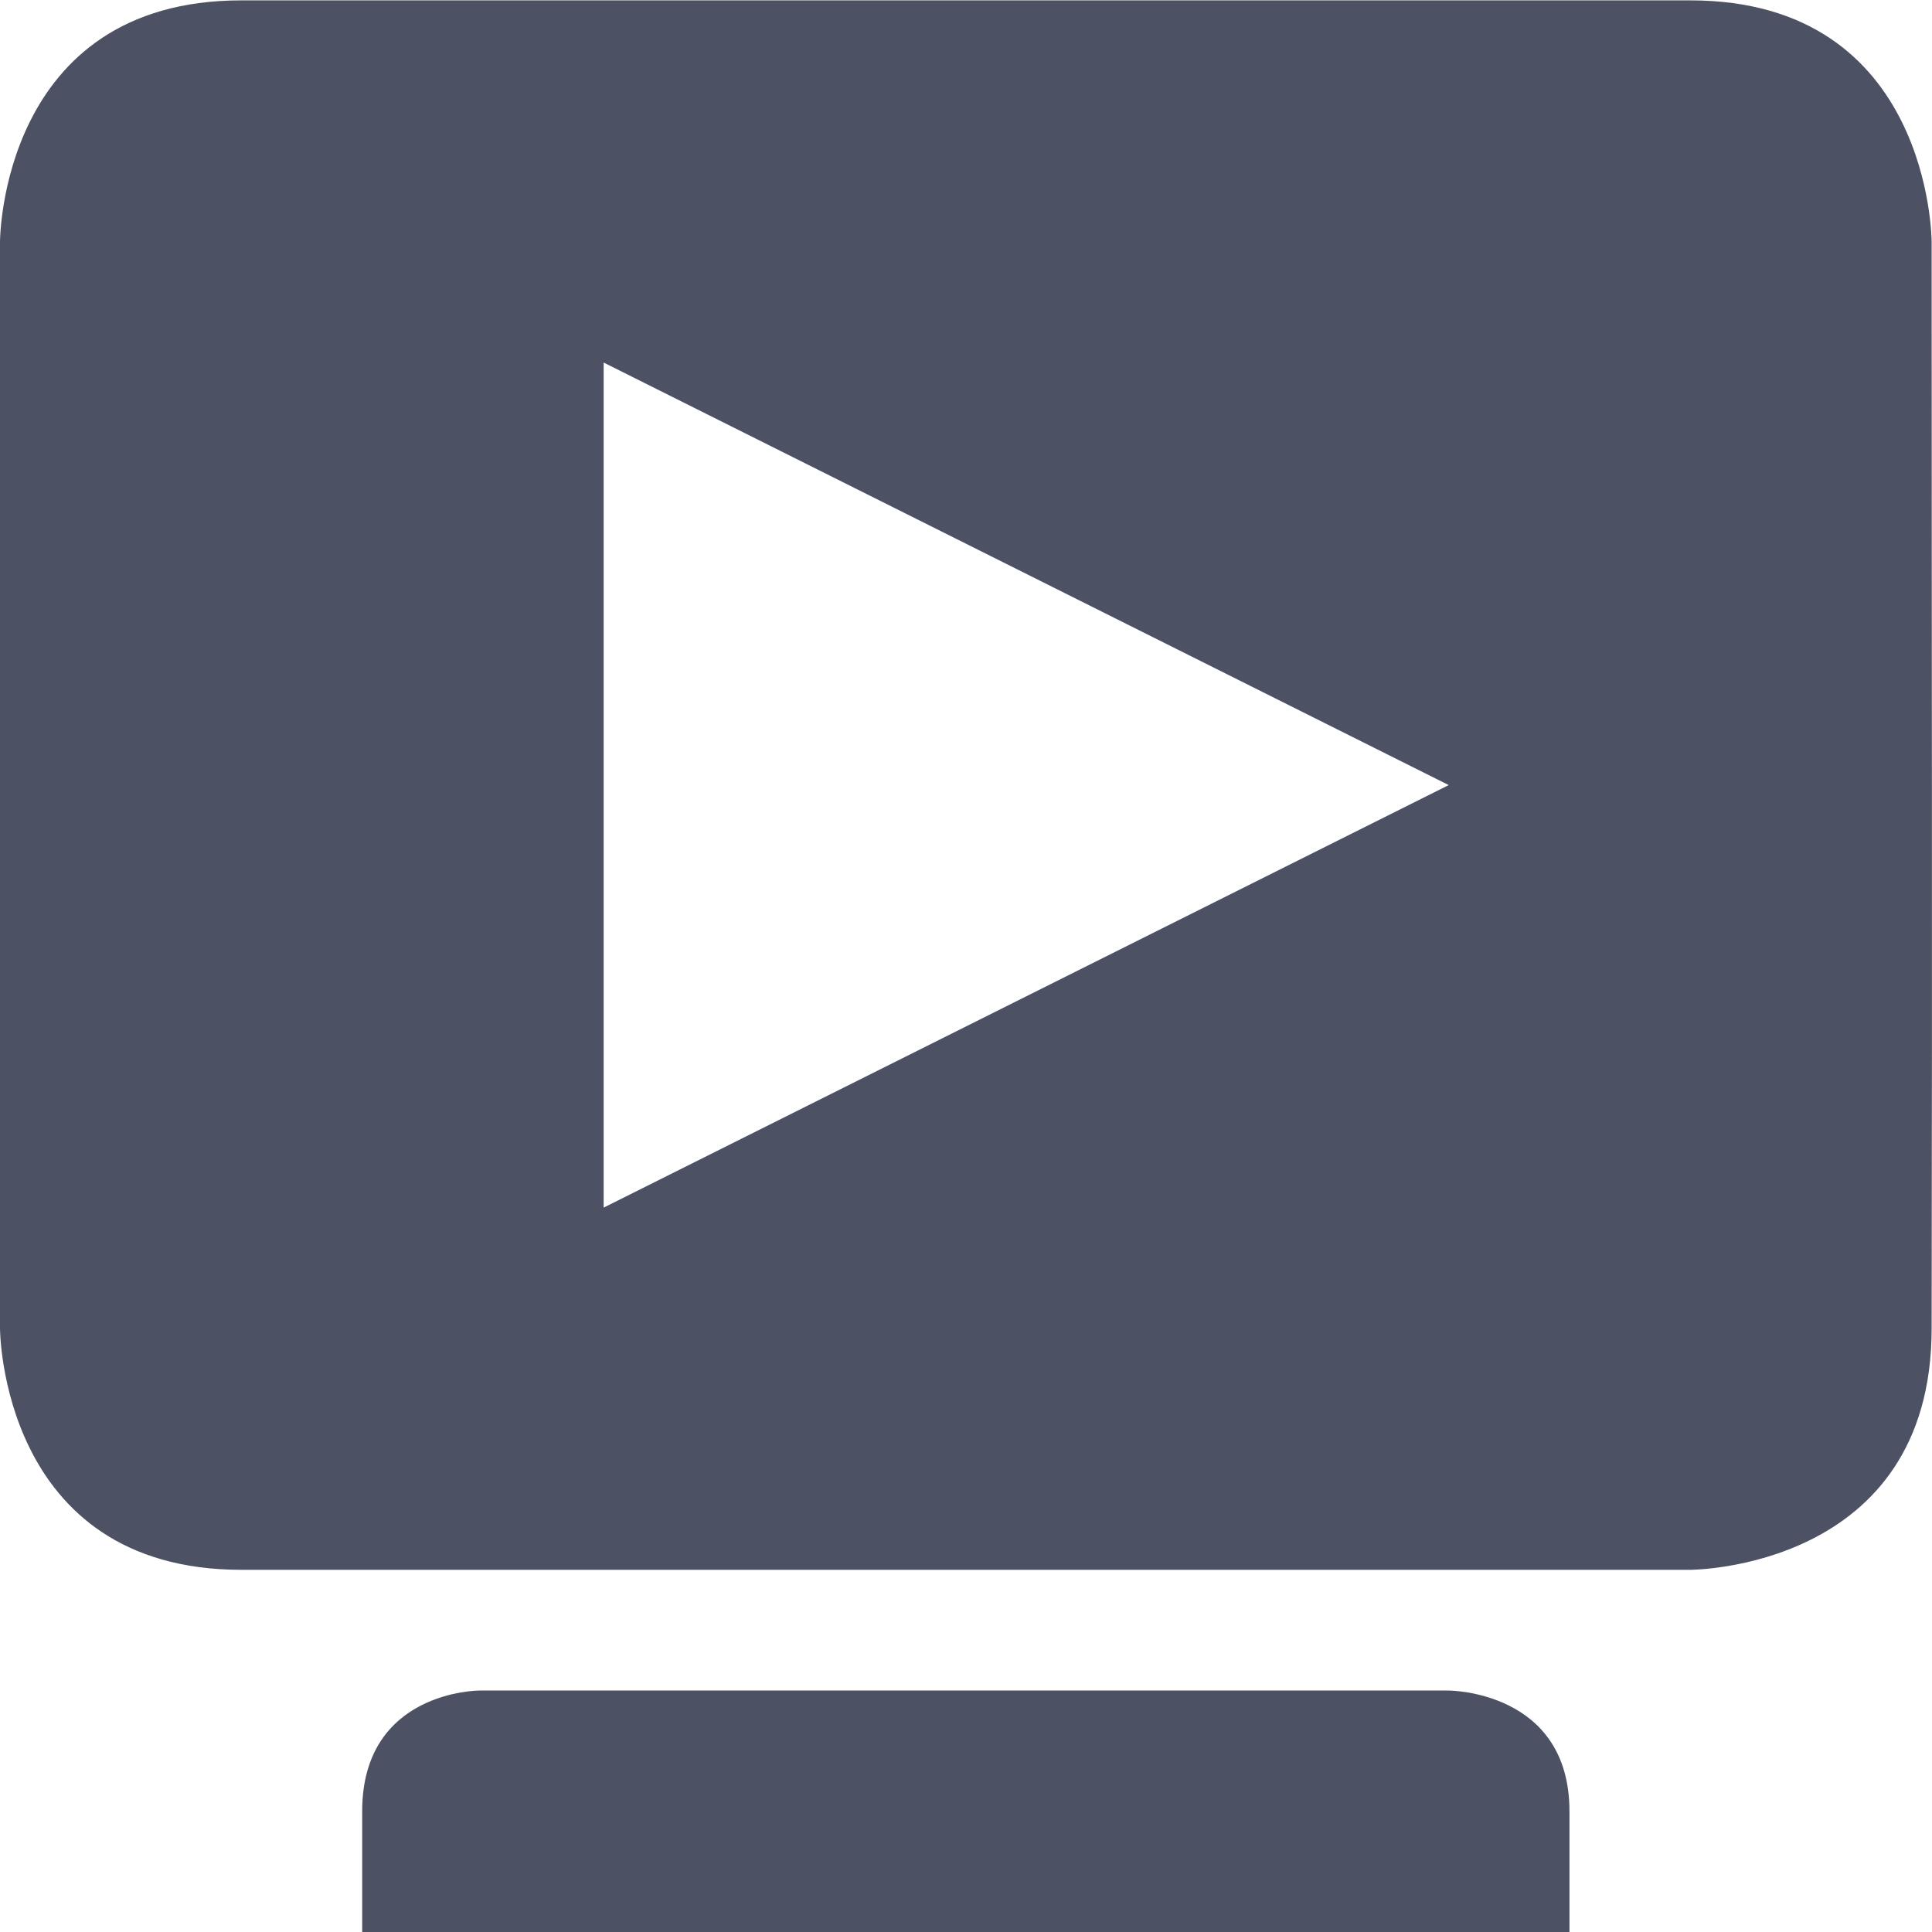
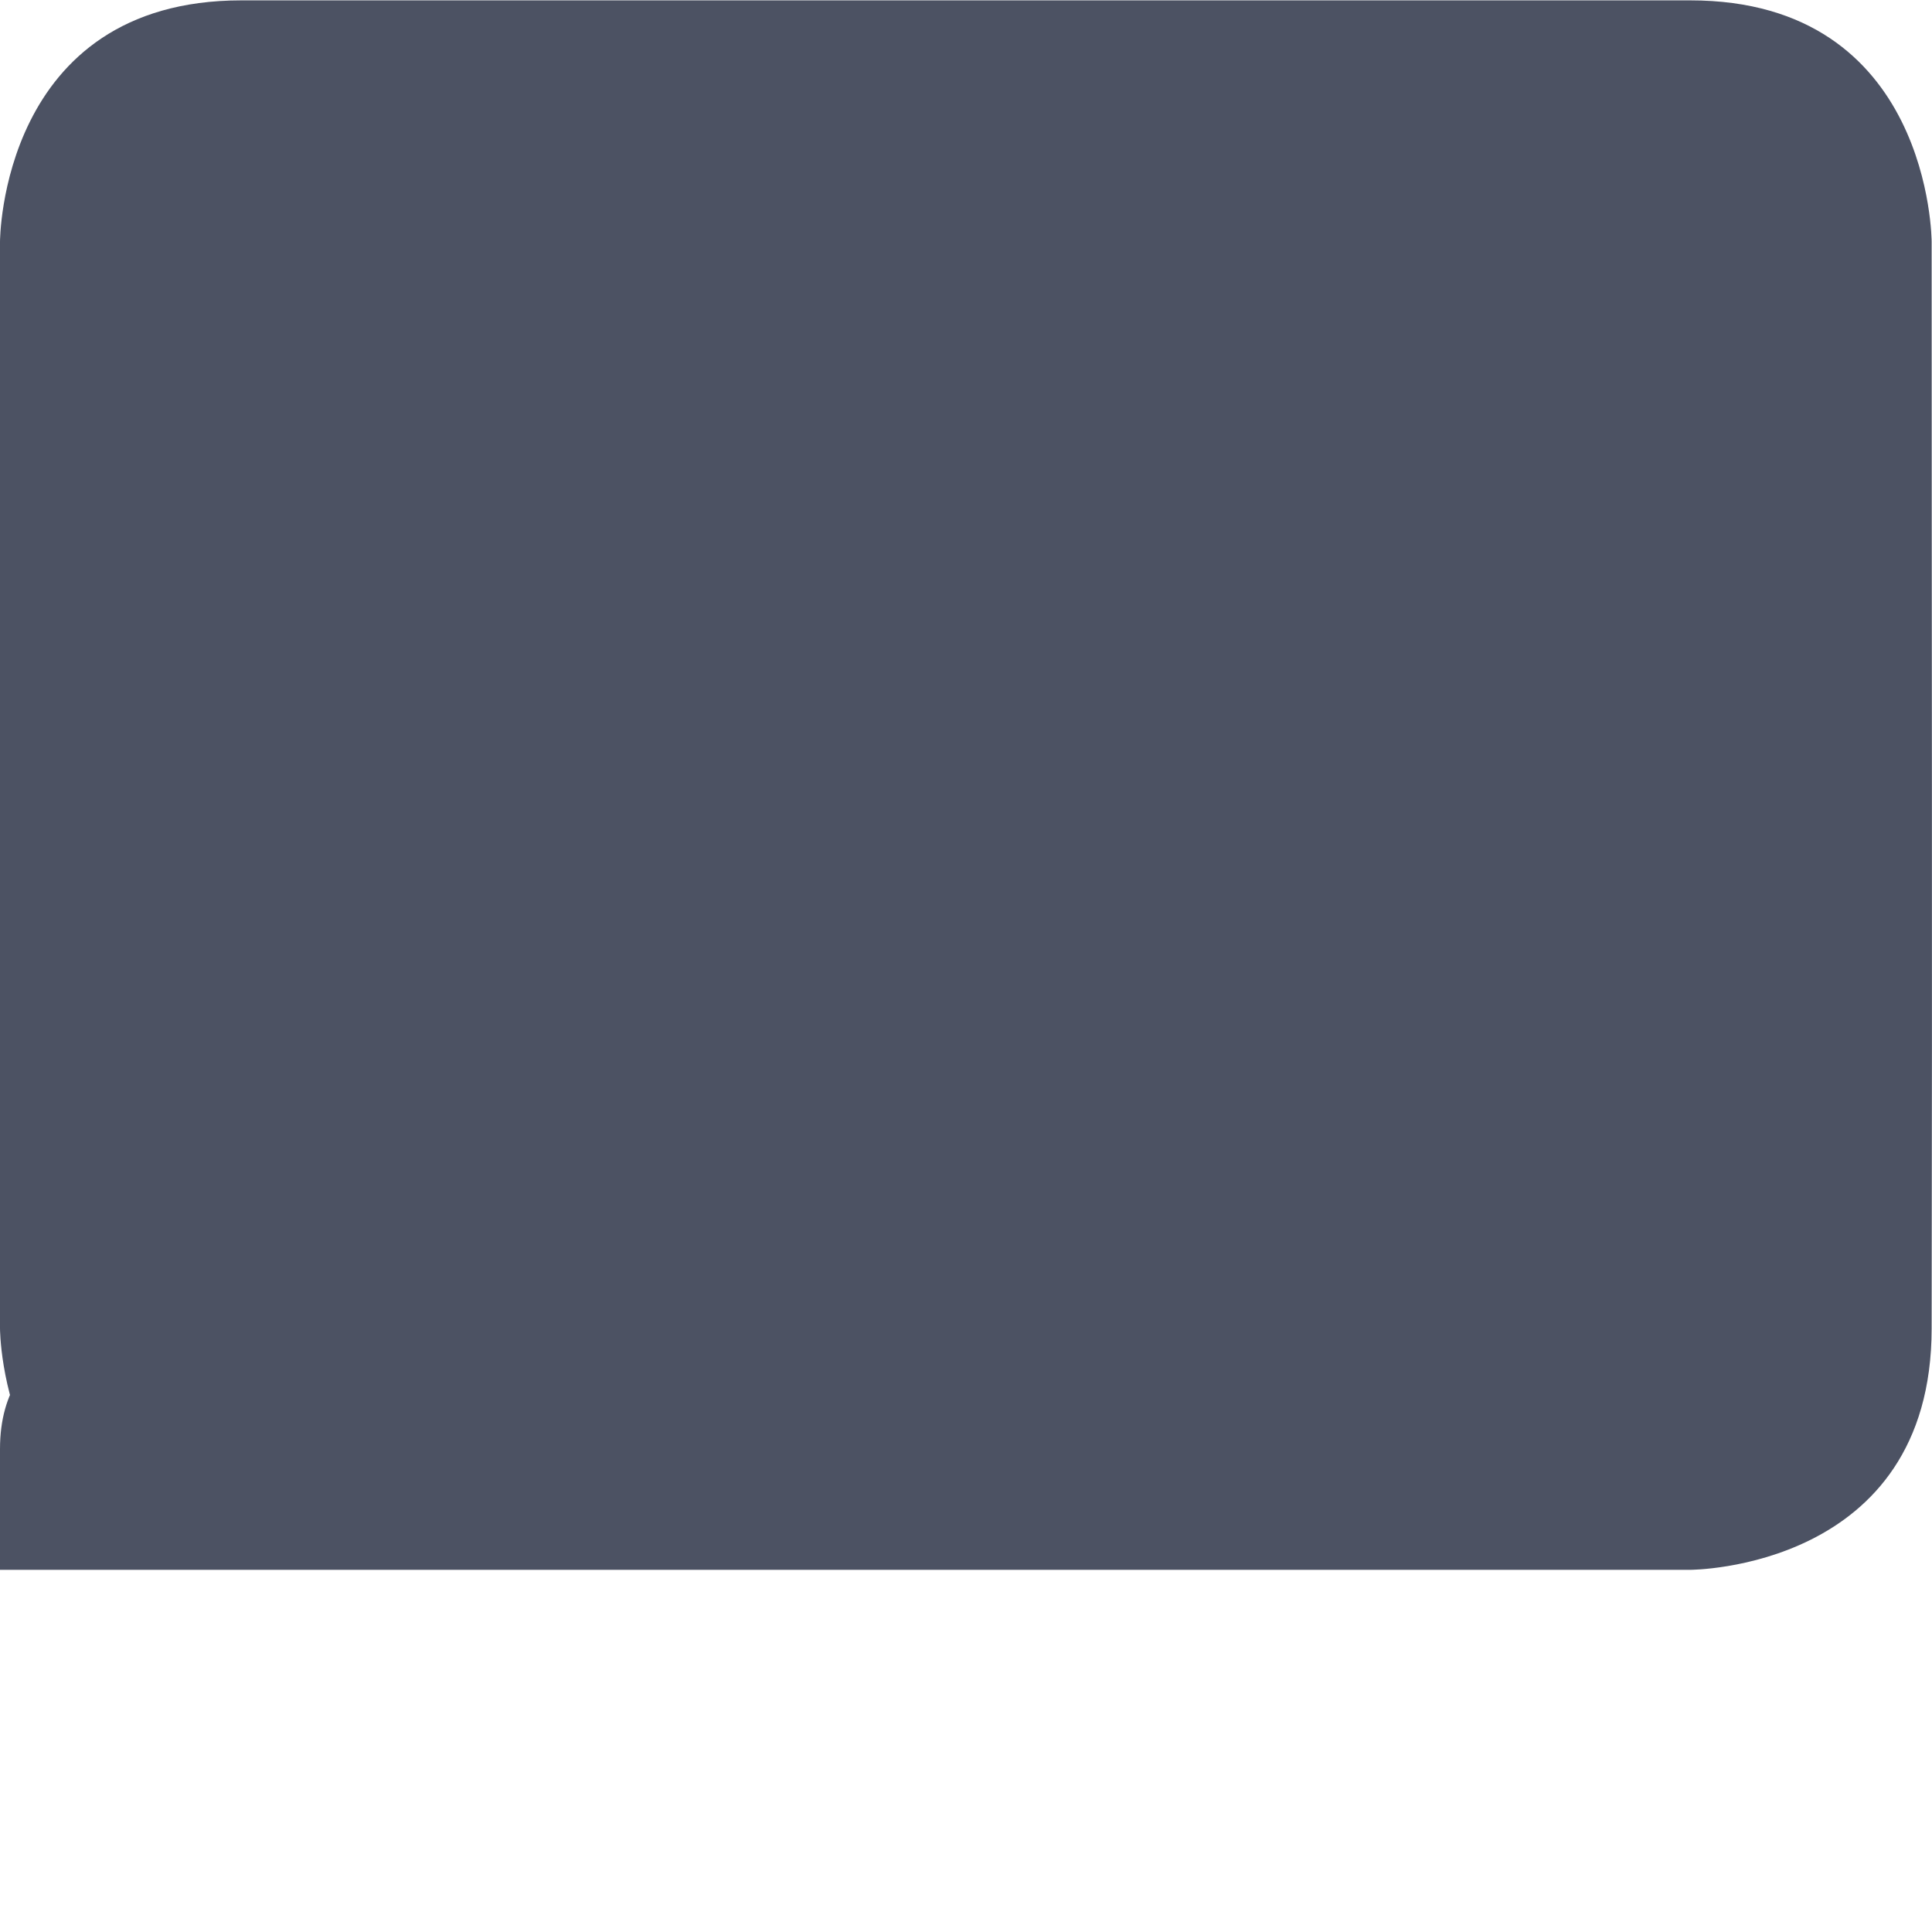
<svg xmlns="http://www.w3.org/2000/svg" width="16.003" height="16.003">
  <g transform="translate(-305 235.003)">
-     <path d="m 307,-235 c -2,0 -2,2 -2,2 v 9 c 0,0 4.1e-4,2 2,2 h 12 c 0,0 2,0 2,-2 0.006,-3.332 0,-5.667 0,-9 0,0 0,-2 -2,-2 z m 3,3 7,3.5 -7,3.5 z m -1.031,11 c 0,0 -0.969,0 -0.969,1 v 1 h 10 v -1 c 0,-1 -1,-1 -1,-1 z" fill="#4c5263" />
+     <path d="m 307,-235 c -2,0 -2,2 -2,2 v 9 c 0,0 4.1e-4,2 2,2 h 12 c 0,0 2,0 2,-2 0.006,-3.332 0,-5.667 0,-9 0,0 0,-2 -2,-2 z z m -1.031,11 c 0,0 -0.969,0 -0.969,1 v 1 h 10 v -1 c 0,-1 -1,-1 -1,-1 z" fill="#4c5263" />
  </g>
</svg>